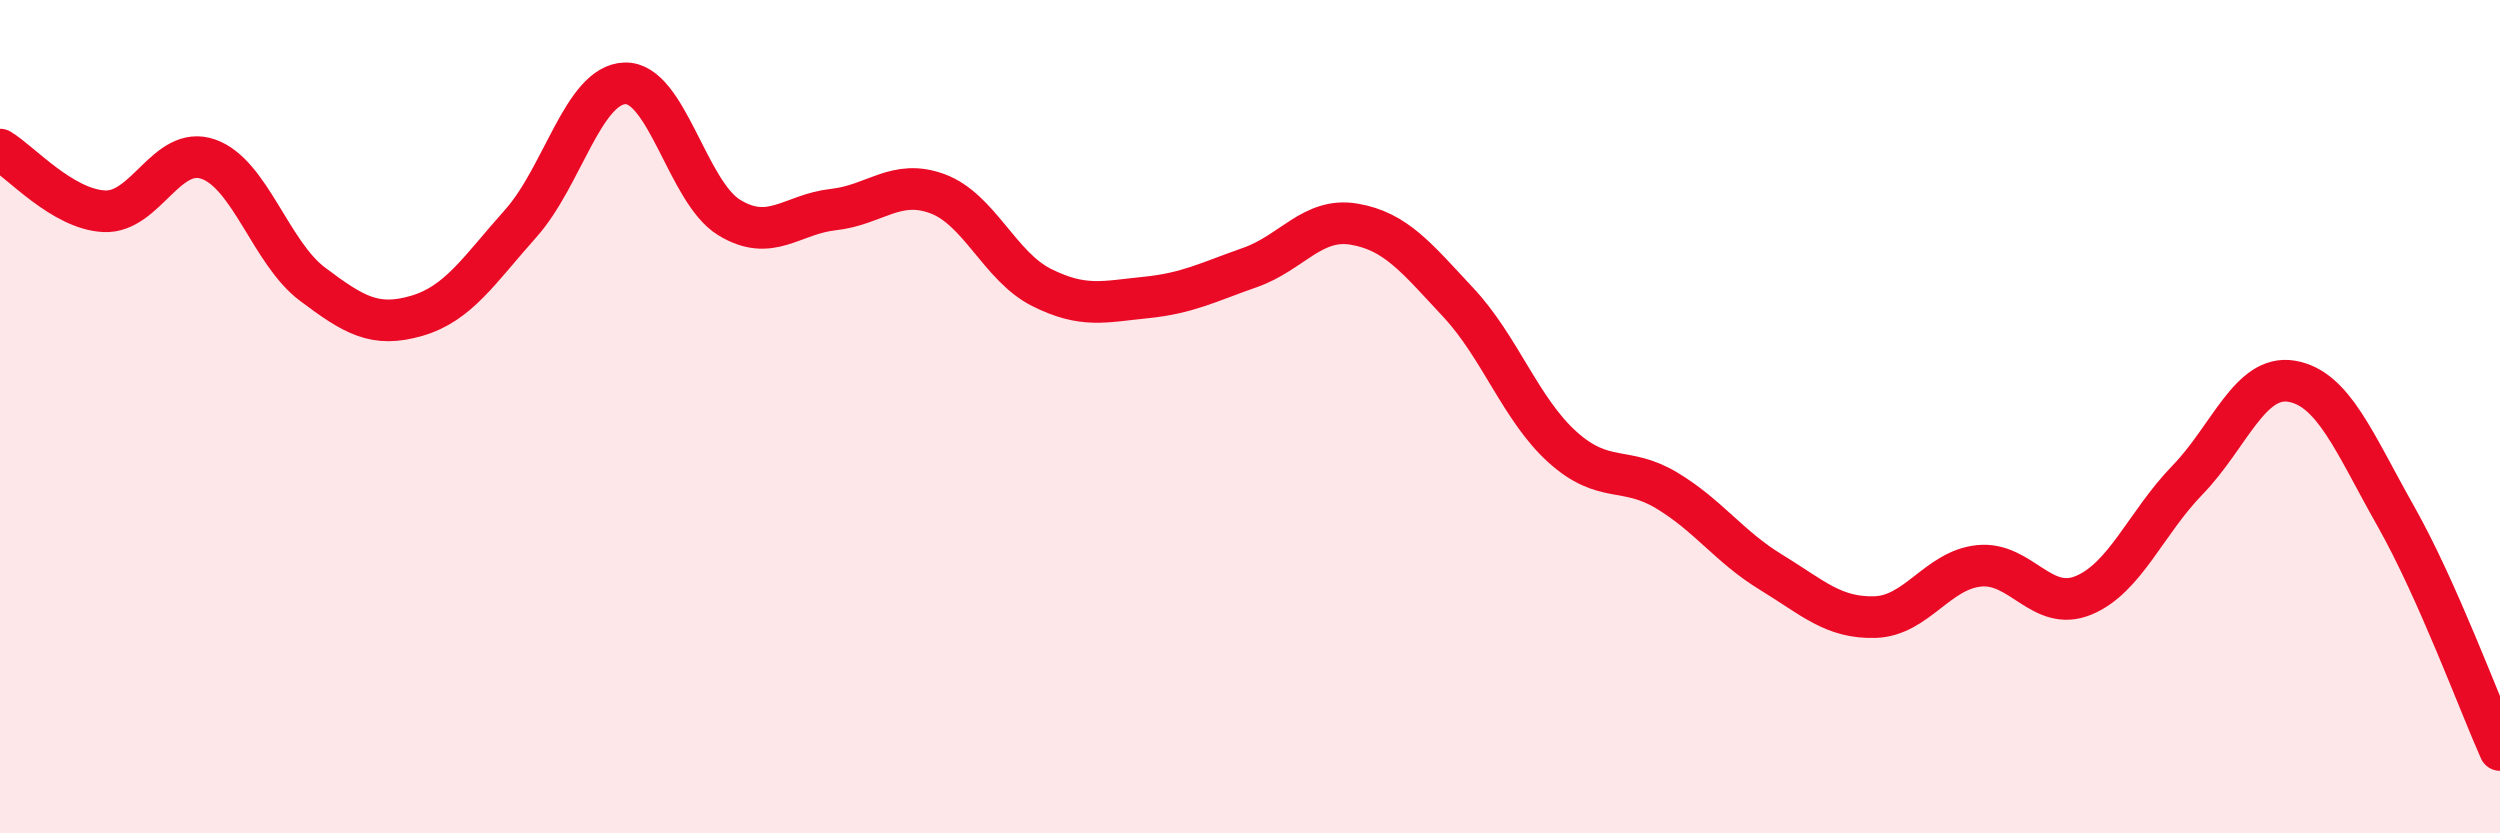
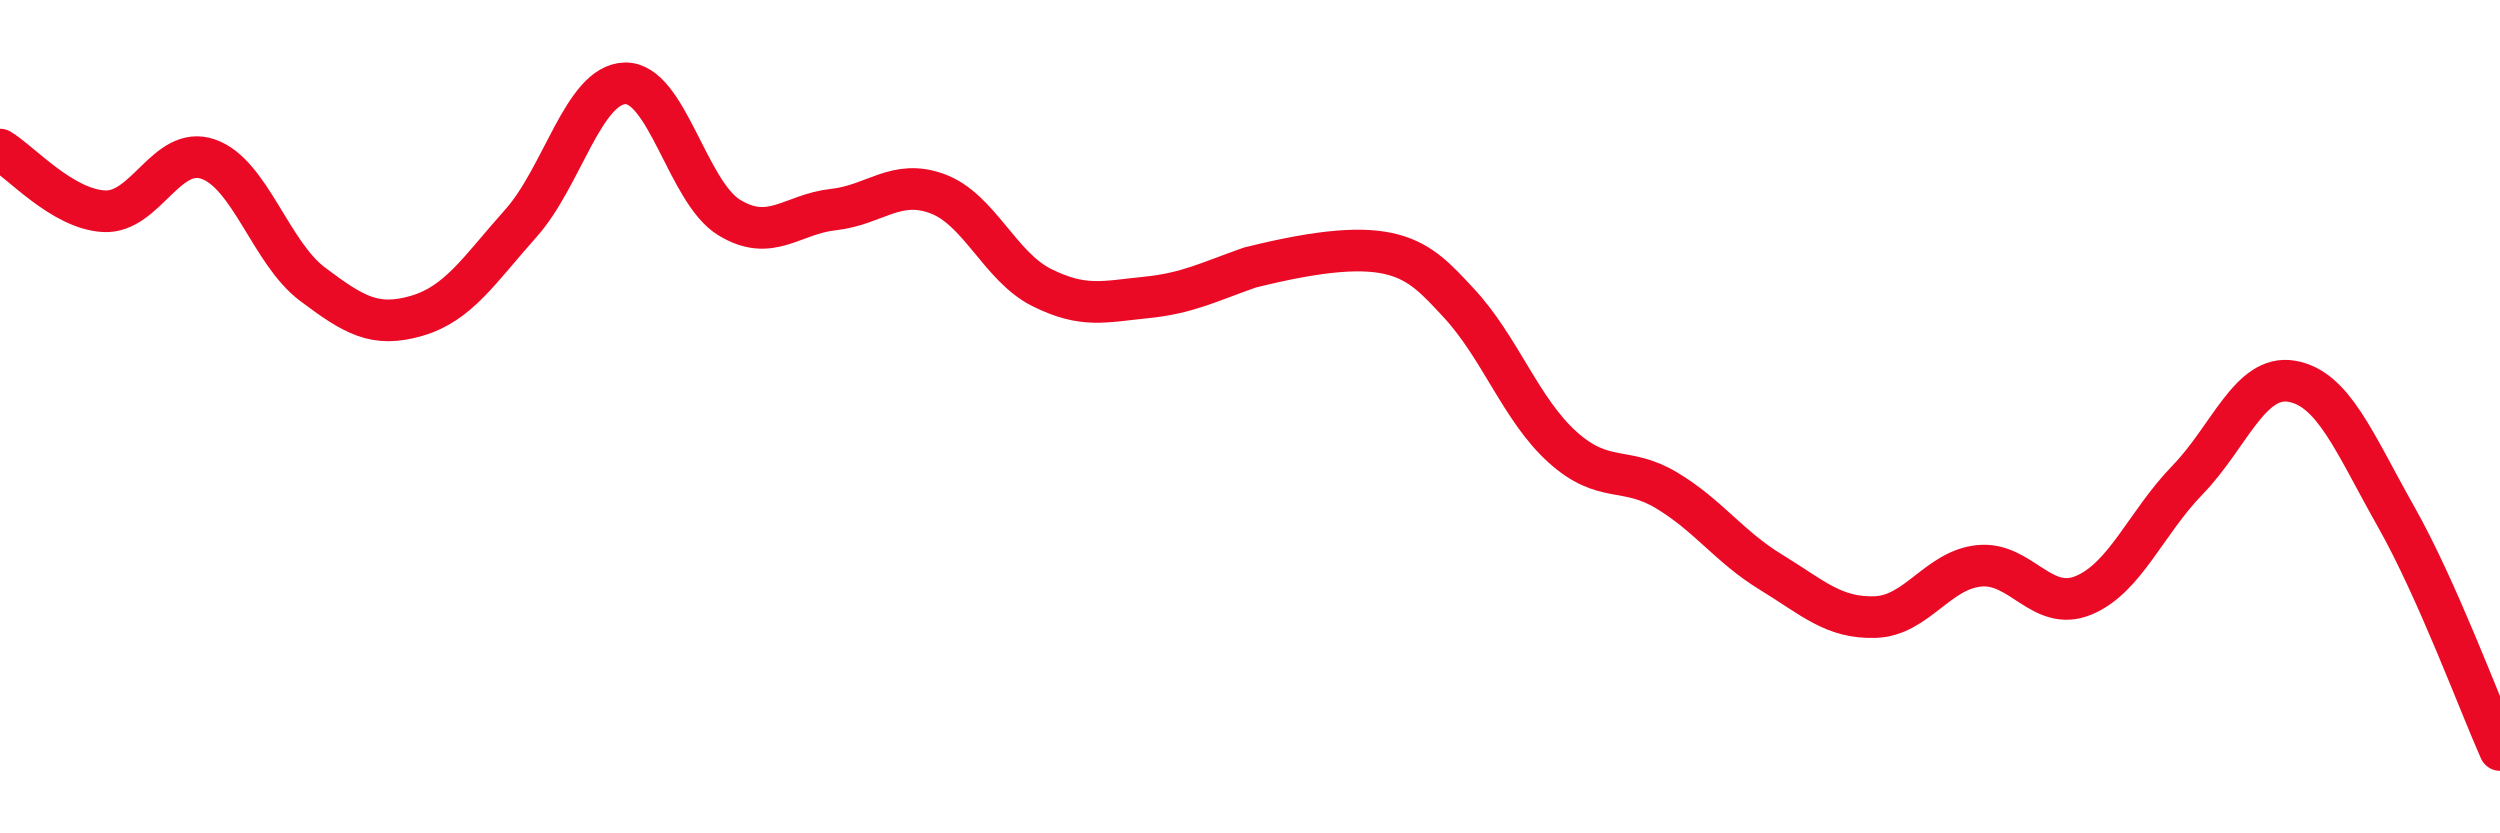
<svg xmlns="http://www.w3.org/2000/svg" width="60" height="20" viewBox="0 0 60 20">
-   <path d="M 0,3.59 C 0.5,3.89 1.5,5.02 2.5,5.07 C 3.5,5.12 4,3.47 5,3.82 C 6,4.17 6.5,6.07 7.5,6.82 C 8.5,7.57 9,7.87 10,7.58 C 11,7.29 11.5,6.48 12.5,5.36 C 13.5,4.24 14,2.03 15,2 C 16,1.97 16.5,4.61 17.5,5.22 C 18.5,5.83 19,5.14 20,5.03 C 21,4.92 21.5,4.28 22.5,4.65 C 23.5,5.02 24,6.4 25,6.9 C 26,7.4 26.5,7.24 27.5,7.14 C 28.5,7.04 29,6.77 30,6.42 C 31,6.07 31.5,5.21 32.5,5.38 C 33.5,5.55 34,6.19 35,7.26 C 36,8.33 36.5,9.83 37.5,10.73 C 38.5,11.63 39,11.17 40,11.77 C 41,12.37 41.5,13.12 42.5,13.73 C 43.5,14.34 44,14.84 45,14.81 C 46,14.78 46.5,13.68 47.5,13.58 C 48.5,13.48 49,14.7 50,14.29 C 51,13.88 51.5,12.55 52.5,11.52 C 53.5,10.49 54,8.98 55,9.15 C 56,9.32 56.5,10.62 57.5,12.39 C 58.5,14.16 59.5,16.88 60,18L60 20L0 20Z" fill="#EB0A25" opacity="0.1" stroke-linecap="round" stroke-linejoin="round" />
-   <path d="M 0,3.59 C 0.5,3.89 1.5,5.02 2.5,5.07 C 3.5,5.12 4,3.47 5,3.82 C 6,4.17 6.5,6.07 7.5,6.82 C 8.5,7.57 9,7.87 10,7.58 C 11,7.29 11.5,6.48 12.5,5.36 C 13.5,4.24 14,2.03 15,2 C 16,1.97 16.5,4.61 17.5,5.22 C 18.5,5.83 19,5.14 20,5.03 C 21,4.92 21.5,4.28 22.5,4.65 C 23.5,5.02 24,6.4 25,6.9 C 26,7.4 26.5,7.24 27.5,7.14 C 28.5,7.04 29,6.77 30,6.42 C 31,6.07 31.5,5.21 32.5,5.38 C 33.5,5.55 34,6.19 35,7.26 C 36,8.33 36.5,9.83 37.5,10.73 C 38.5,11.63 39,11.17 40,11.77 C 41,12.37 41.5,13.12 42.5,13.73 C 43.5,14.34 44,14.84 45,14.81 C 46,14.78 46.5,13.68 47.5,13.58 C 48.5,13.48 49,14.7 50,14.29 C 51,13.88 51.5,12.55 52.5,11.52 C 53.5,10.49 54,8.98 55,9.15 C 56,9.32 56.5,10.62 57.5,12.39 C 58.5,14.16 59.5,16.88 60,18" stroke="#EB0A25" stroke-width="1" fill="none" stroke-linecap="round" stroke-linejoin="round" />
+   <path d="M 0,3.59 C 0.5,3.89 1.5,5.02 2.5,5.07 C 3.5,5.12 4,3.47 5,3.82 C 6,4.17 6.5,6.07 7.5,6.82 C 8.5,7.57 9,7.87 10,7.58 C 11,7.29 11.5,6.48 12.5,5.36 C 13.5,4.24 14,2.03 15,2 C 16,1.97 16.5,4.61 17.5,5.22 C 18.5,5.83 19,5.14 20,5.03 C 21,4.92 21.5,4.28 22.5,4.65 C 23.5,5.02 24,6.4 25,6.9 C 26,7.4 26.5,7.24 27.5,7.14 C 28.5,7.04 29,6.77 30,6.42 C 33.5,5.55 34,6.19 35,7.26 C 36,8.33 36.5,9.83 37.5,10.73 C 38.5,11.63 39,11.17 40,11.77 C 41,12.37 41.5,13.12 42.5,13.73 C 43.5,14.34 44,14.84 45,14.81 C 46,14.78 46.5,13.68 47.5,13.58 C 48.5,13.48 49,14.7 50,14.29 C 51,13.88 51.5,12.55 52.5,11.52 C 53.5,10.49 54,8.98 55,9.15 C 56,9.32 56.5,10.62 57.5,12.39 C 58.5,14.16 59.5,16.88 60,18" stroke="#EB0A25" stroke-width="1" fill="none" stroke-linecap="round" stroke-linejoin="round" />
</svg>